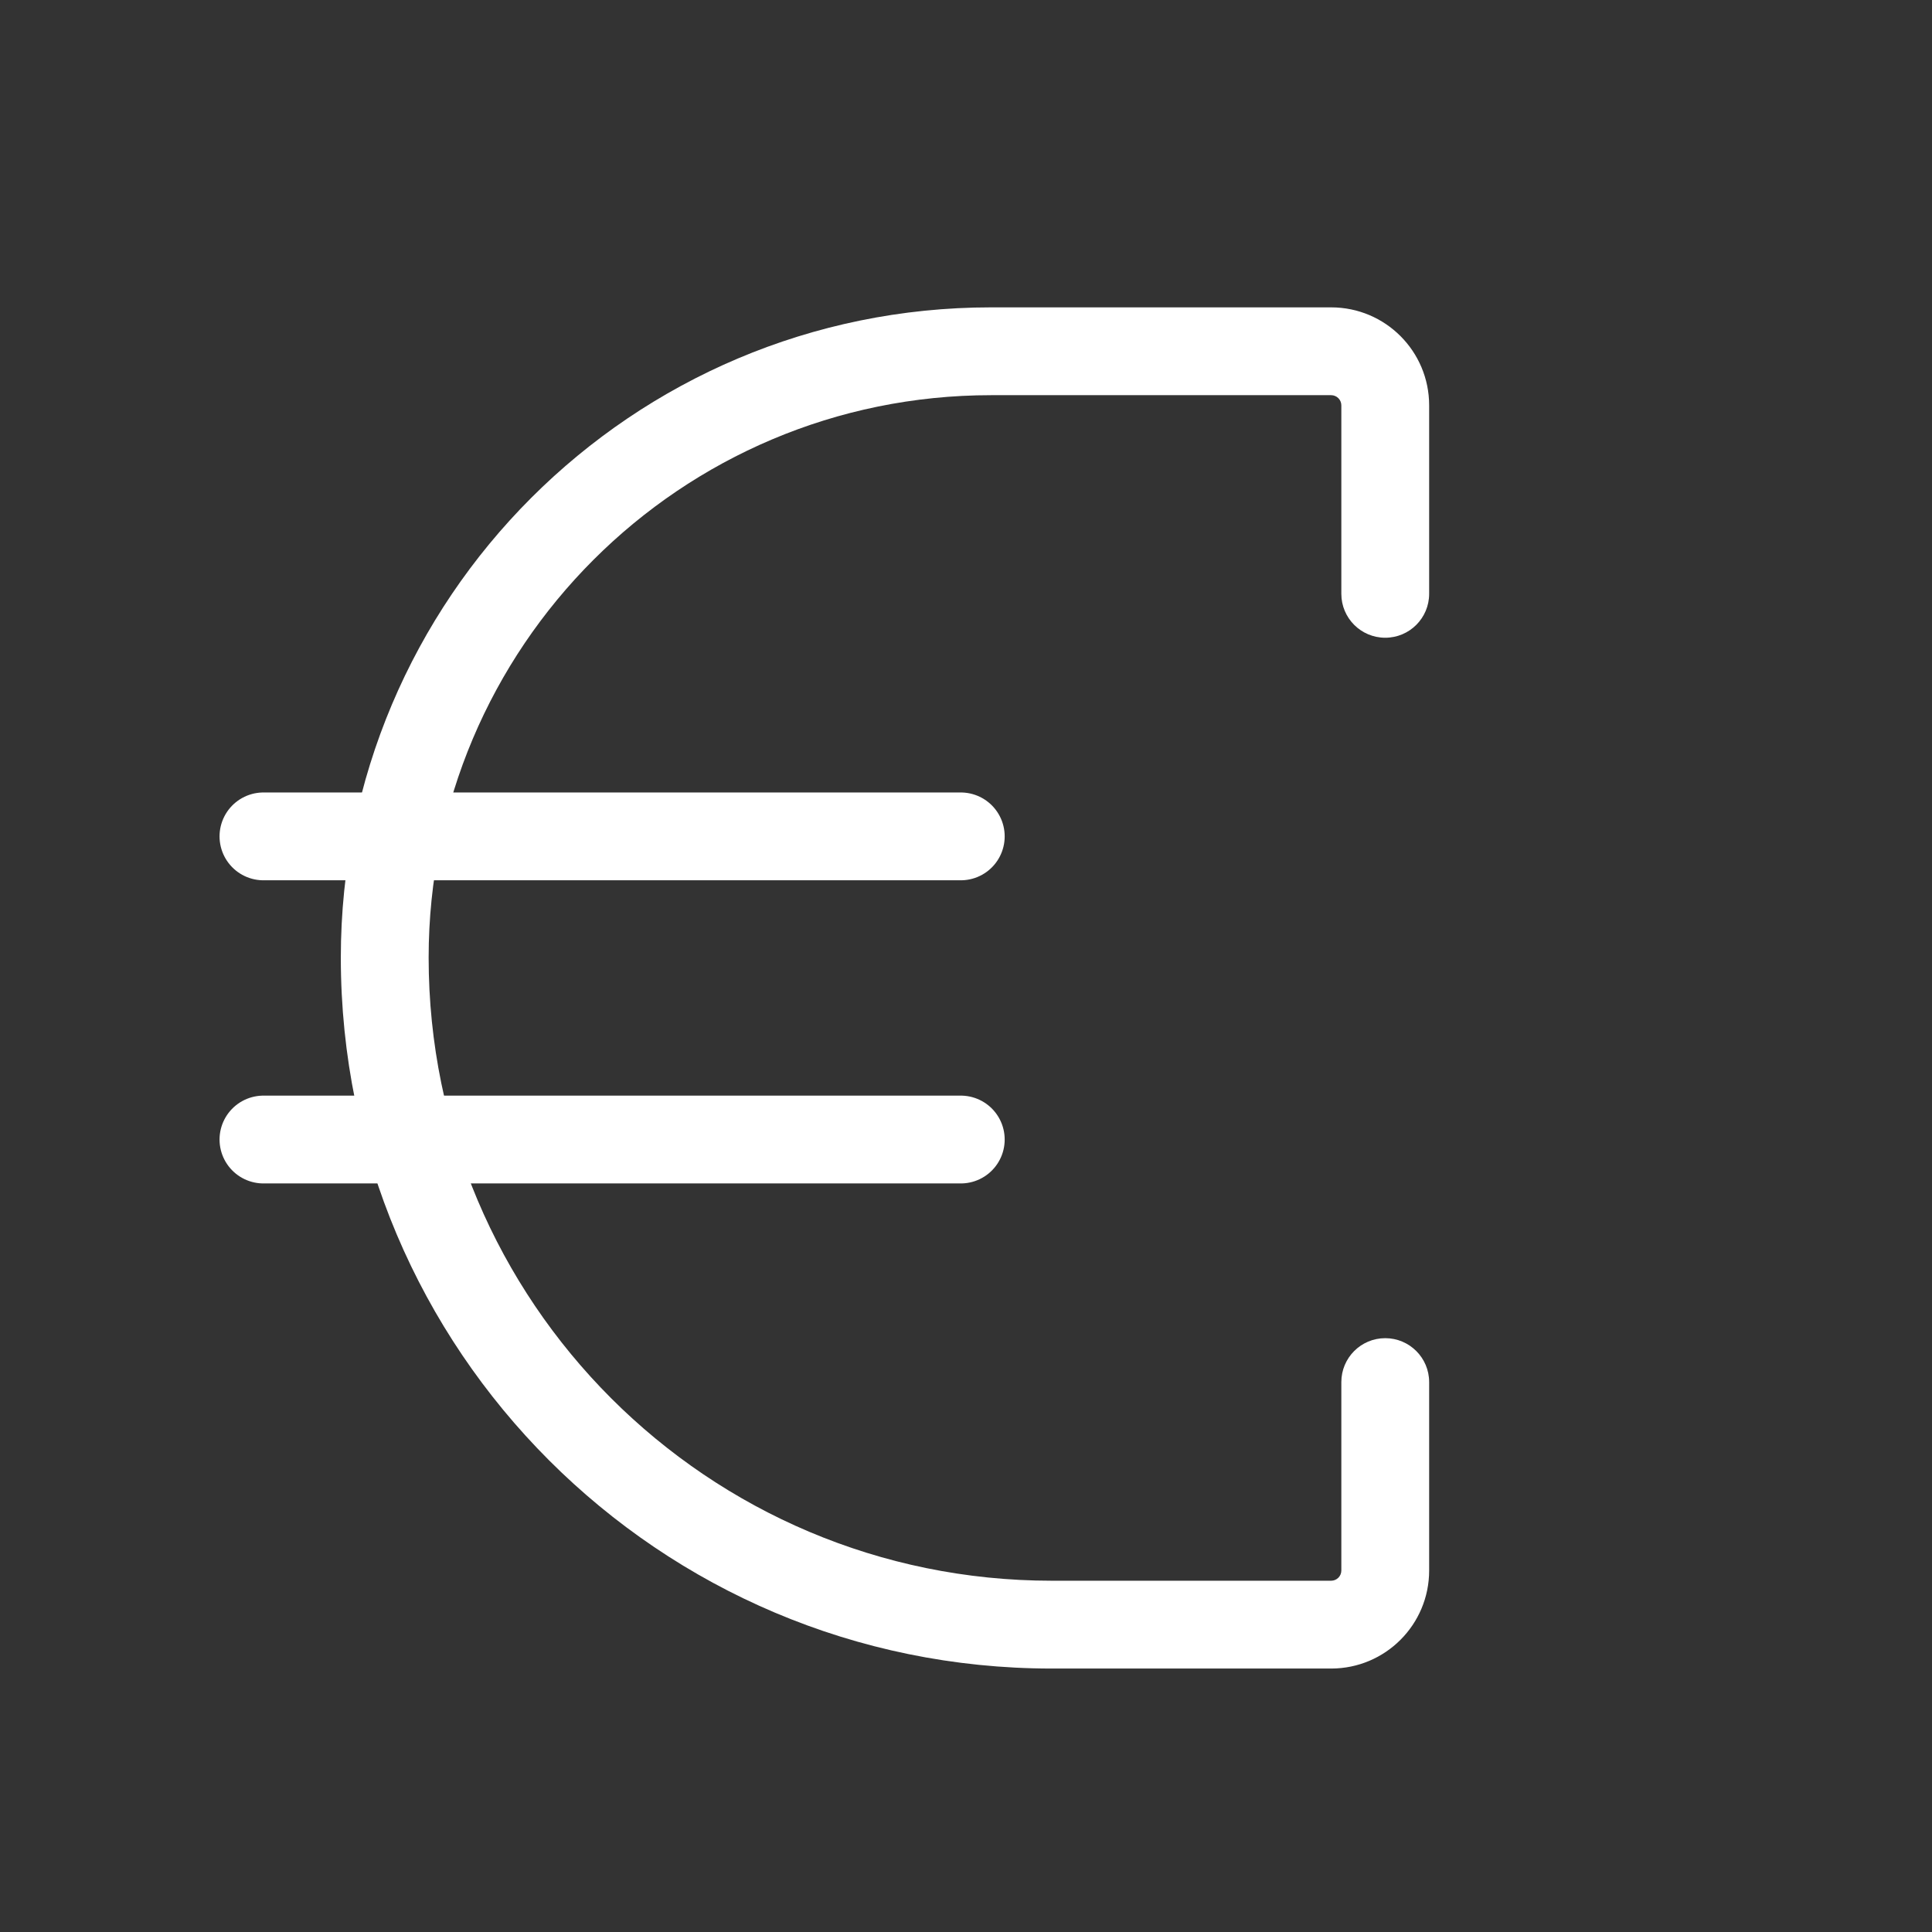
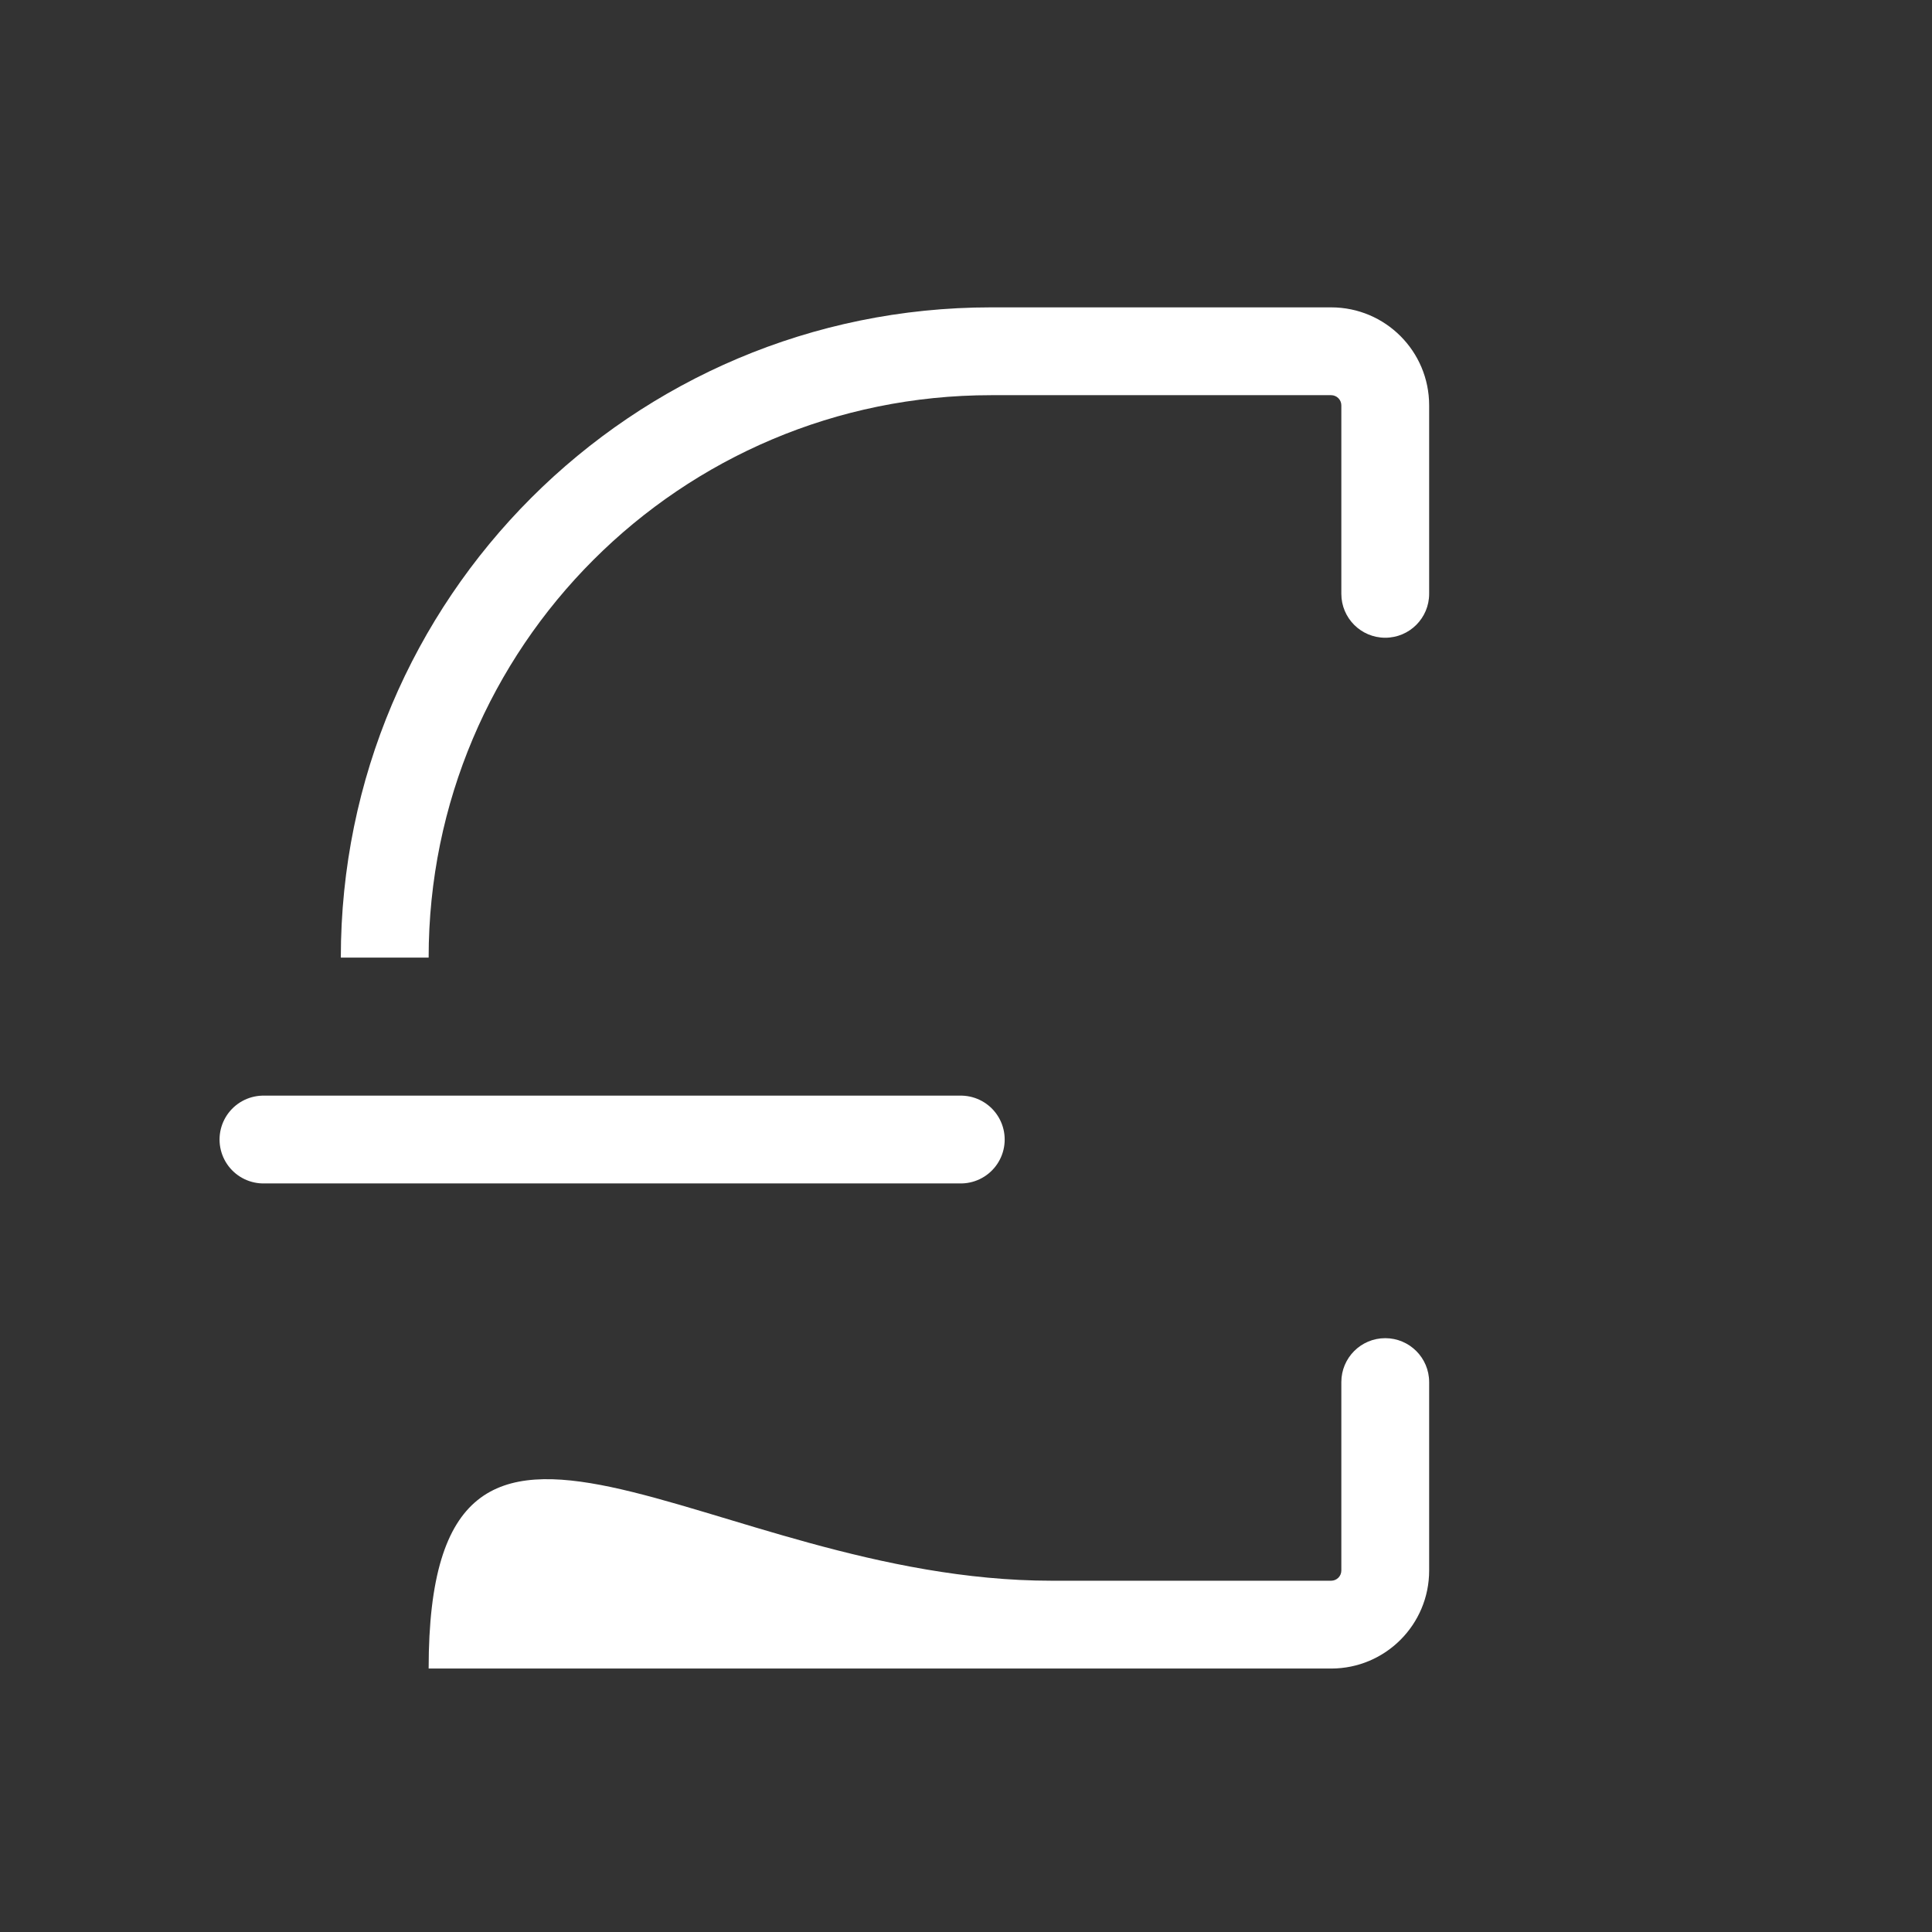
<svg xmlns="http://www.w3.org/2000/svg" width="44" height="44" viewBox="0 0 44 44" fill="none">
  <rect x="0" y="0" width="44" height="44" fill="#333333" stroke="none" />
-   <path d="M6 19.048L21.881 19.048" stroke="white" stroke-width="2" stroke-linecap="round" />
  <path d="M6 25.952L21.881 25.952" stroke="white" stroke-width="2" stroke-linecap="round" />
-   <path d="M32.548 13.524C32.548 14.076 32.1 14.524 31.548 14.524C30.995 14.524 30.548 14.076 30.548 13.524H32.548ZM30.548 31.476C30.548 30.924 30.995 30.476 31.548 30.476C32.1 30.476 32.548 30.924 32.548 31.476H30.548ZM30.316 9H22.571V7H30.316V9ZM23.952 36H30.316V38H23.952V36ZM32.548 9.232V13.524H30.548V9.232H32.548ZM30.548 35.768V31.476H32.548V35.768H30.548ZM30.316 36C30.444 36 30.548 35.896 30.548 35.768H32.548C32.548 37.001 31.549 38 30.316 38V36ZM23.952 38C15.011 38 7.762 30.751 7.762 21.809H9.762C9.762 29.647 16.115 36 23.952 36V38ZM22.571 9C15.497 9 9.762 14.735 9.762 21.809H7.762C7.762 13.63 14.392 7 22.571 7V9ZM30.316 7C31.549 7 32.548 7.999 32.548 9.232H30.548C30.548 9.104 30.444 9 30.316 9V7Z" fill="white" />
+   <path d="M32.548 13.524C32.548 14.076 32.1 14.524 31.548 14.524C30.995 14.524 30.548 14.076 30.548 13.524H32.548ZM30.548 31.476C30.548 30.924 30.995 30.476 31.548 30.476C32.1 30.476 32.548 30.924 32.548 31.476H30.548ZM30.316 9H22.571V7H30.316V9ZM23.952 36H30.316V38H23.952V36ZM32.548 9.232V13.524H30.548V9.232H32.548ZM30.548 35.768V31.476H32.548V35.768H30.548ZM30.316 36C30.444 36 30.548 35.896 30.548 35.768H32.548C32.548 37.001 31.549 38 30.316 38V36ZM23.952 38H9.762C9.762 29.647 16.115 36 23.952 36V38ZM22.571 9C15.497 9 9.762 14.735 9.762 21.809H7.762C7.762 13.63 14.392 7 22.571 7V9ZM30.316 7C31.549 7 32.548 7.999 32.548 9.232H30.548C30.548 9.104 30.444 9 30.316 9V7Z" fill="white" />
</svg>